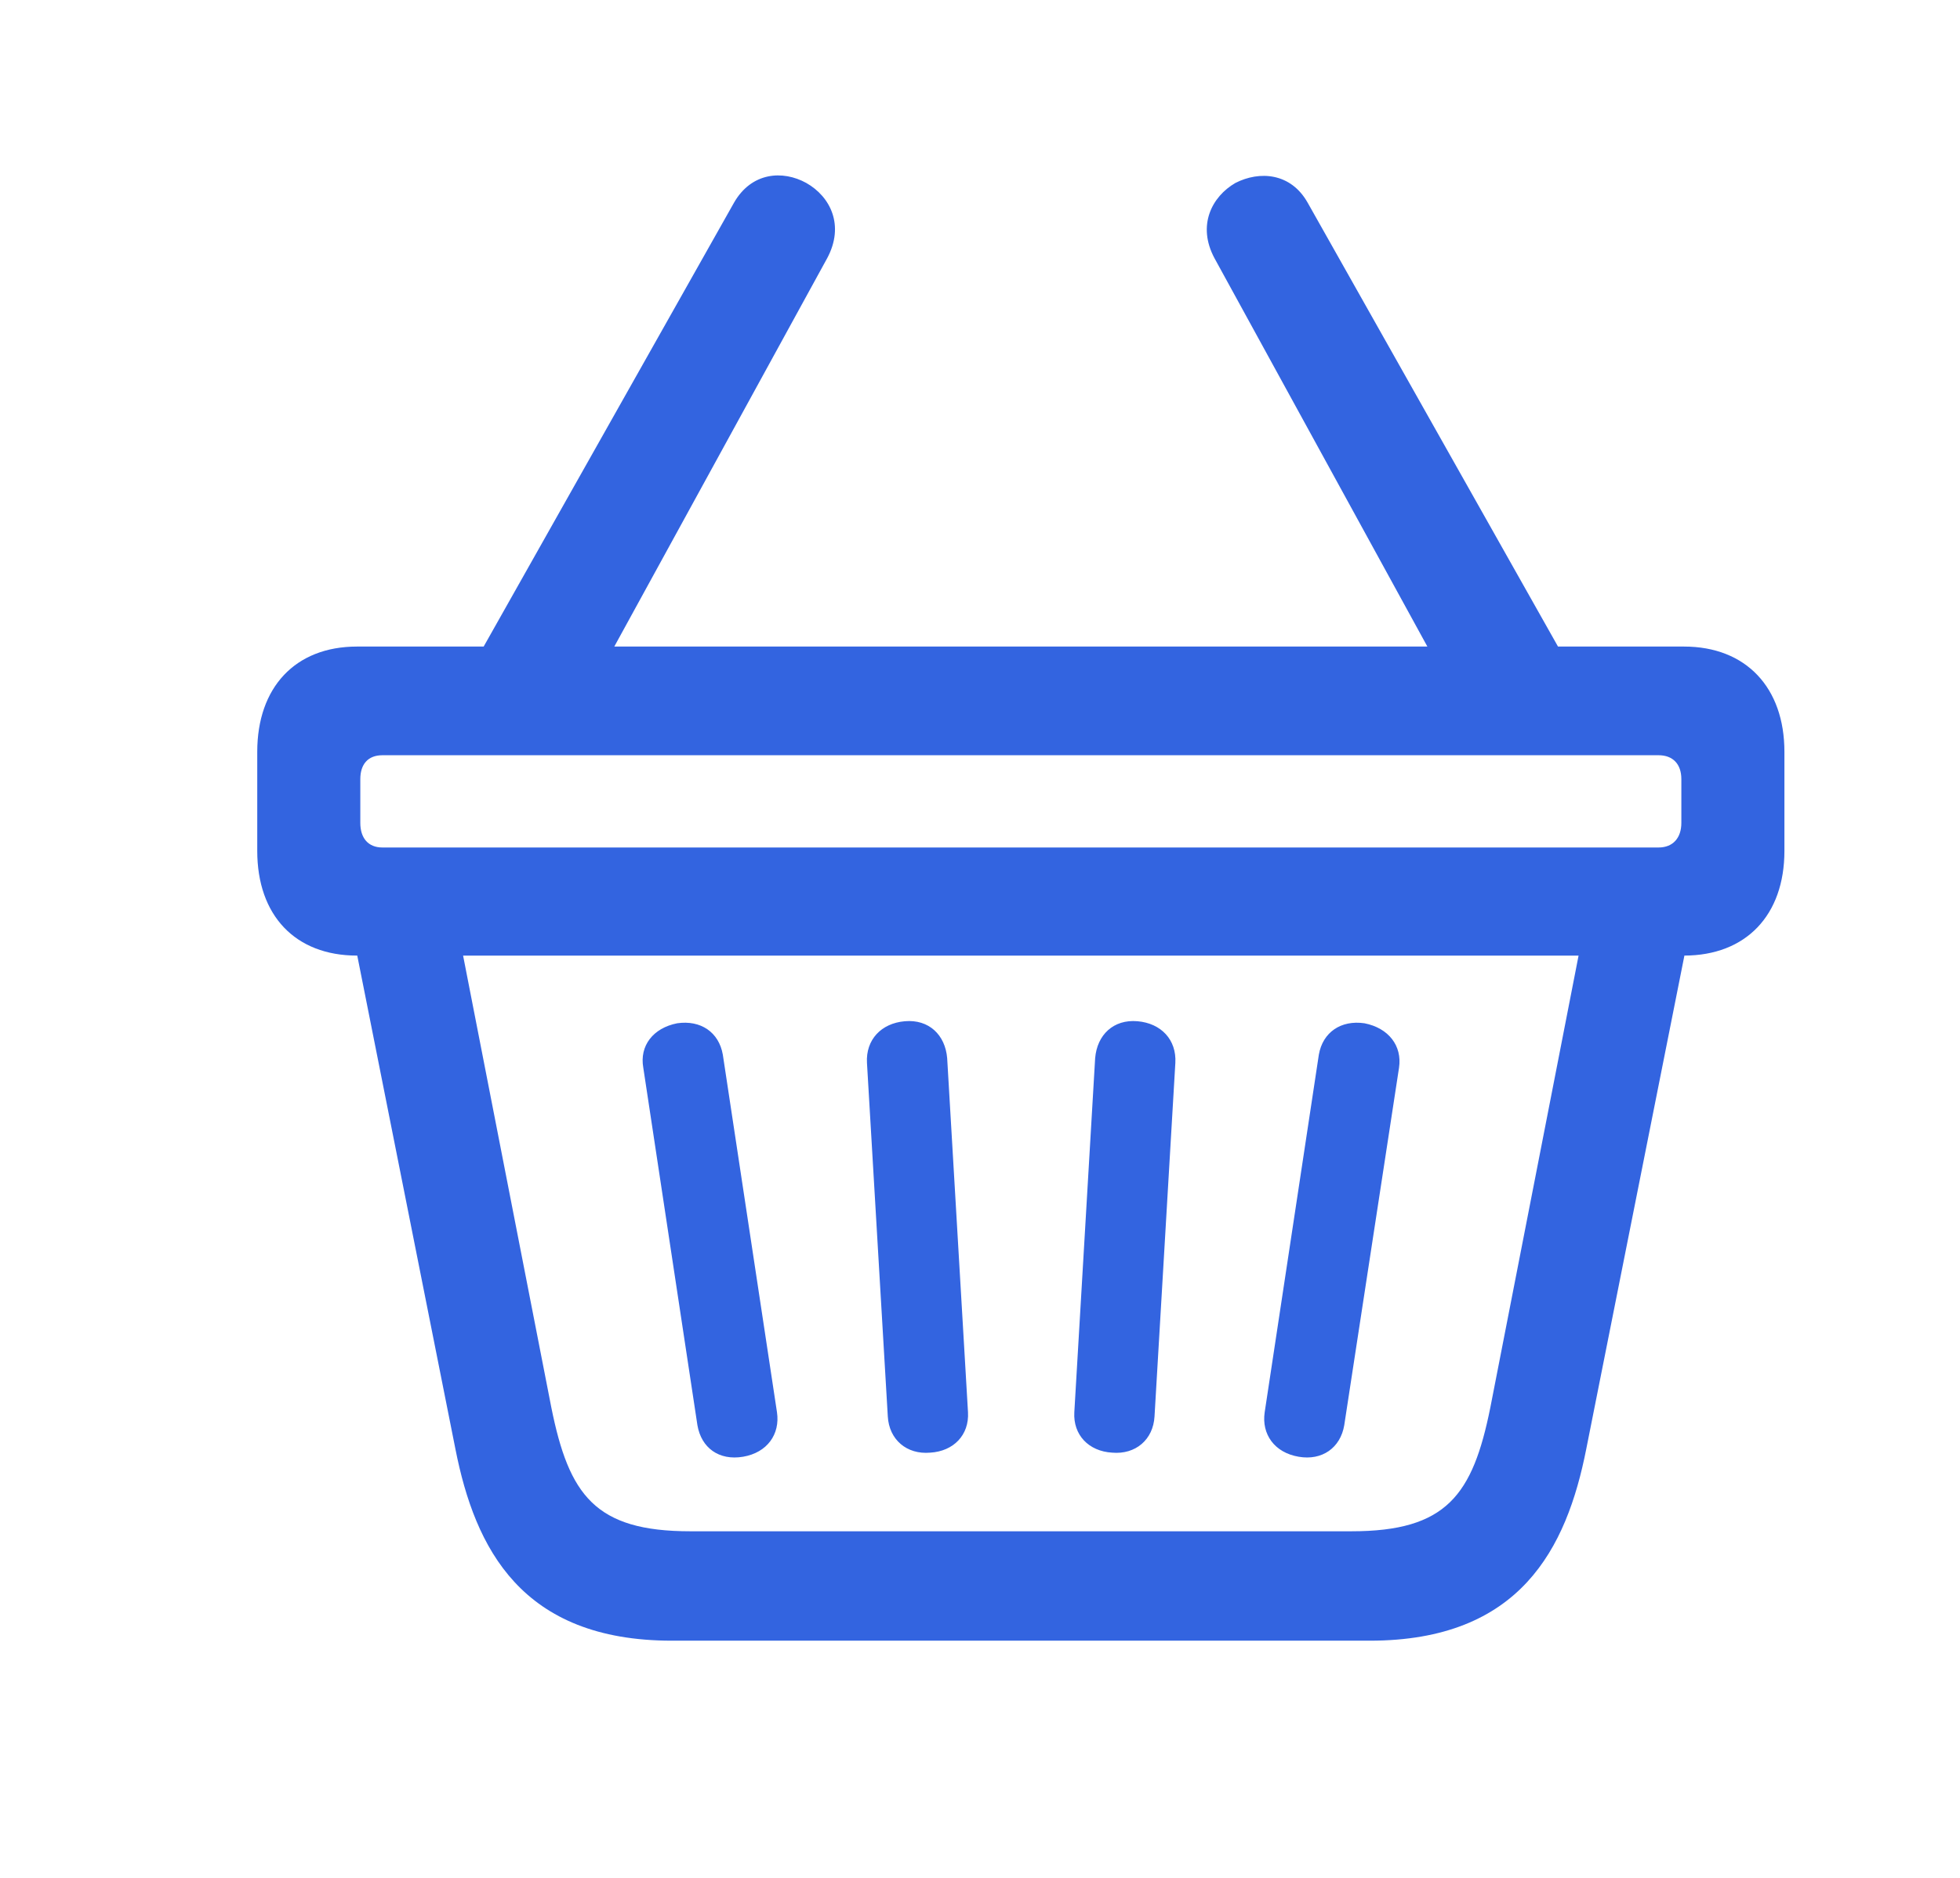
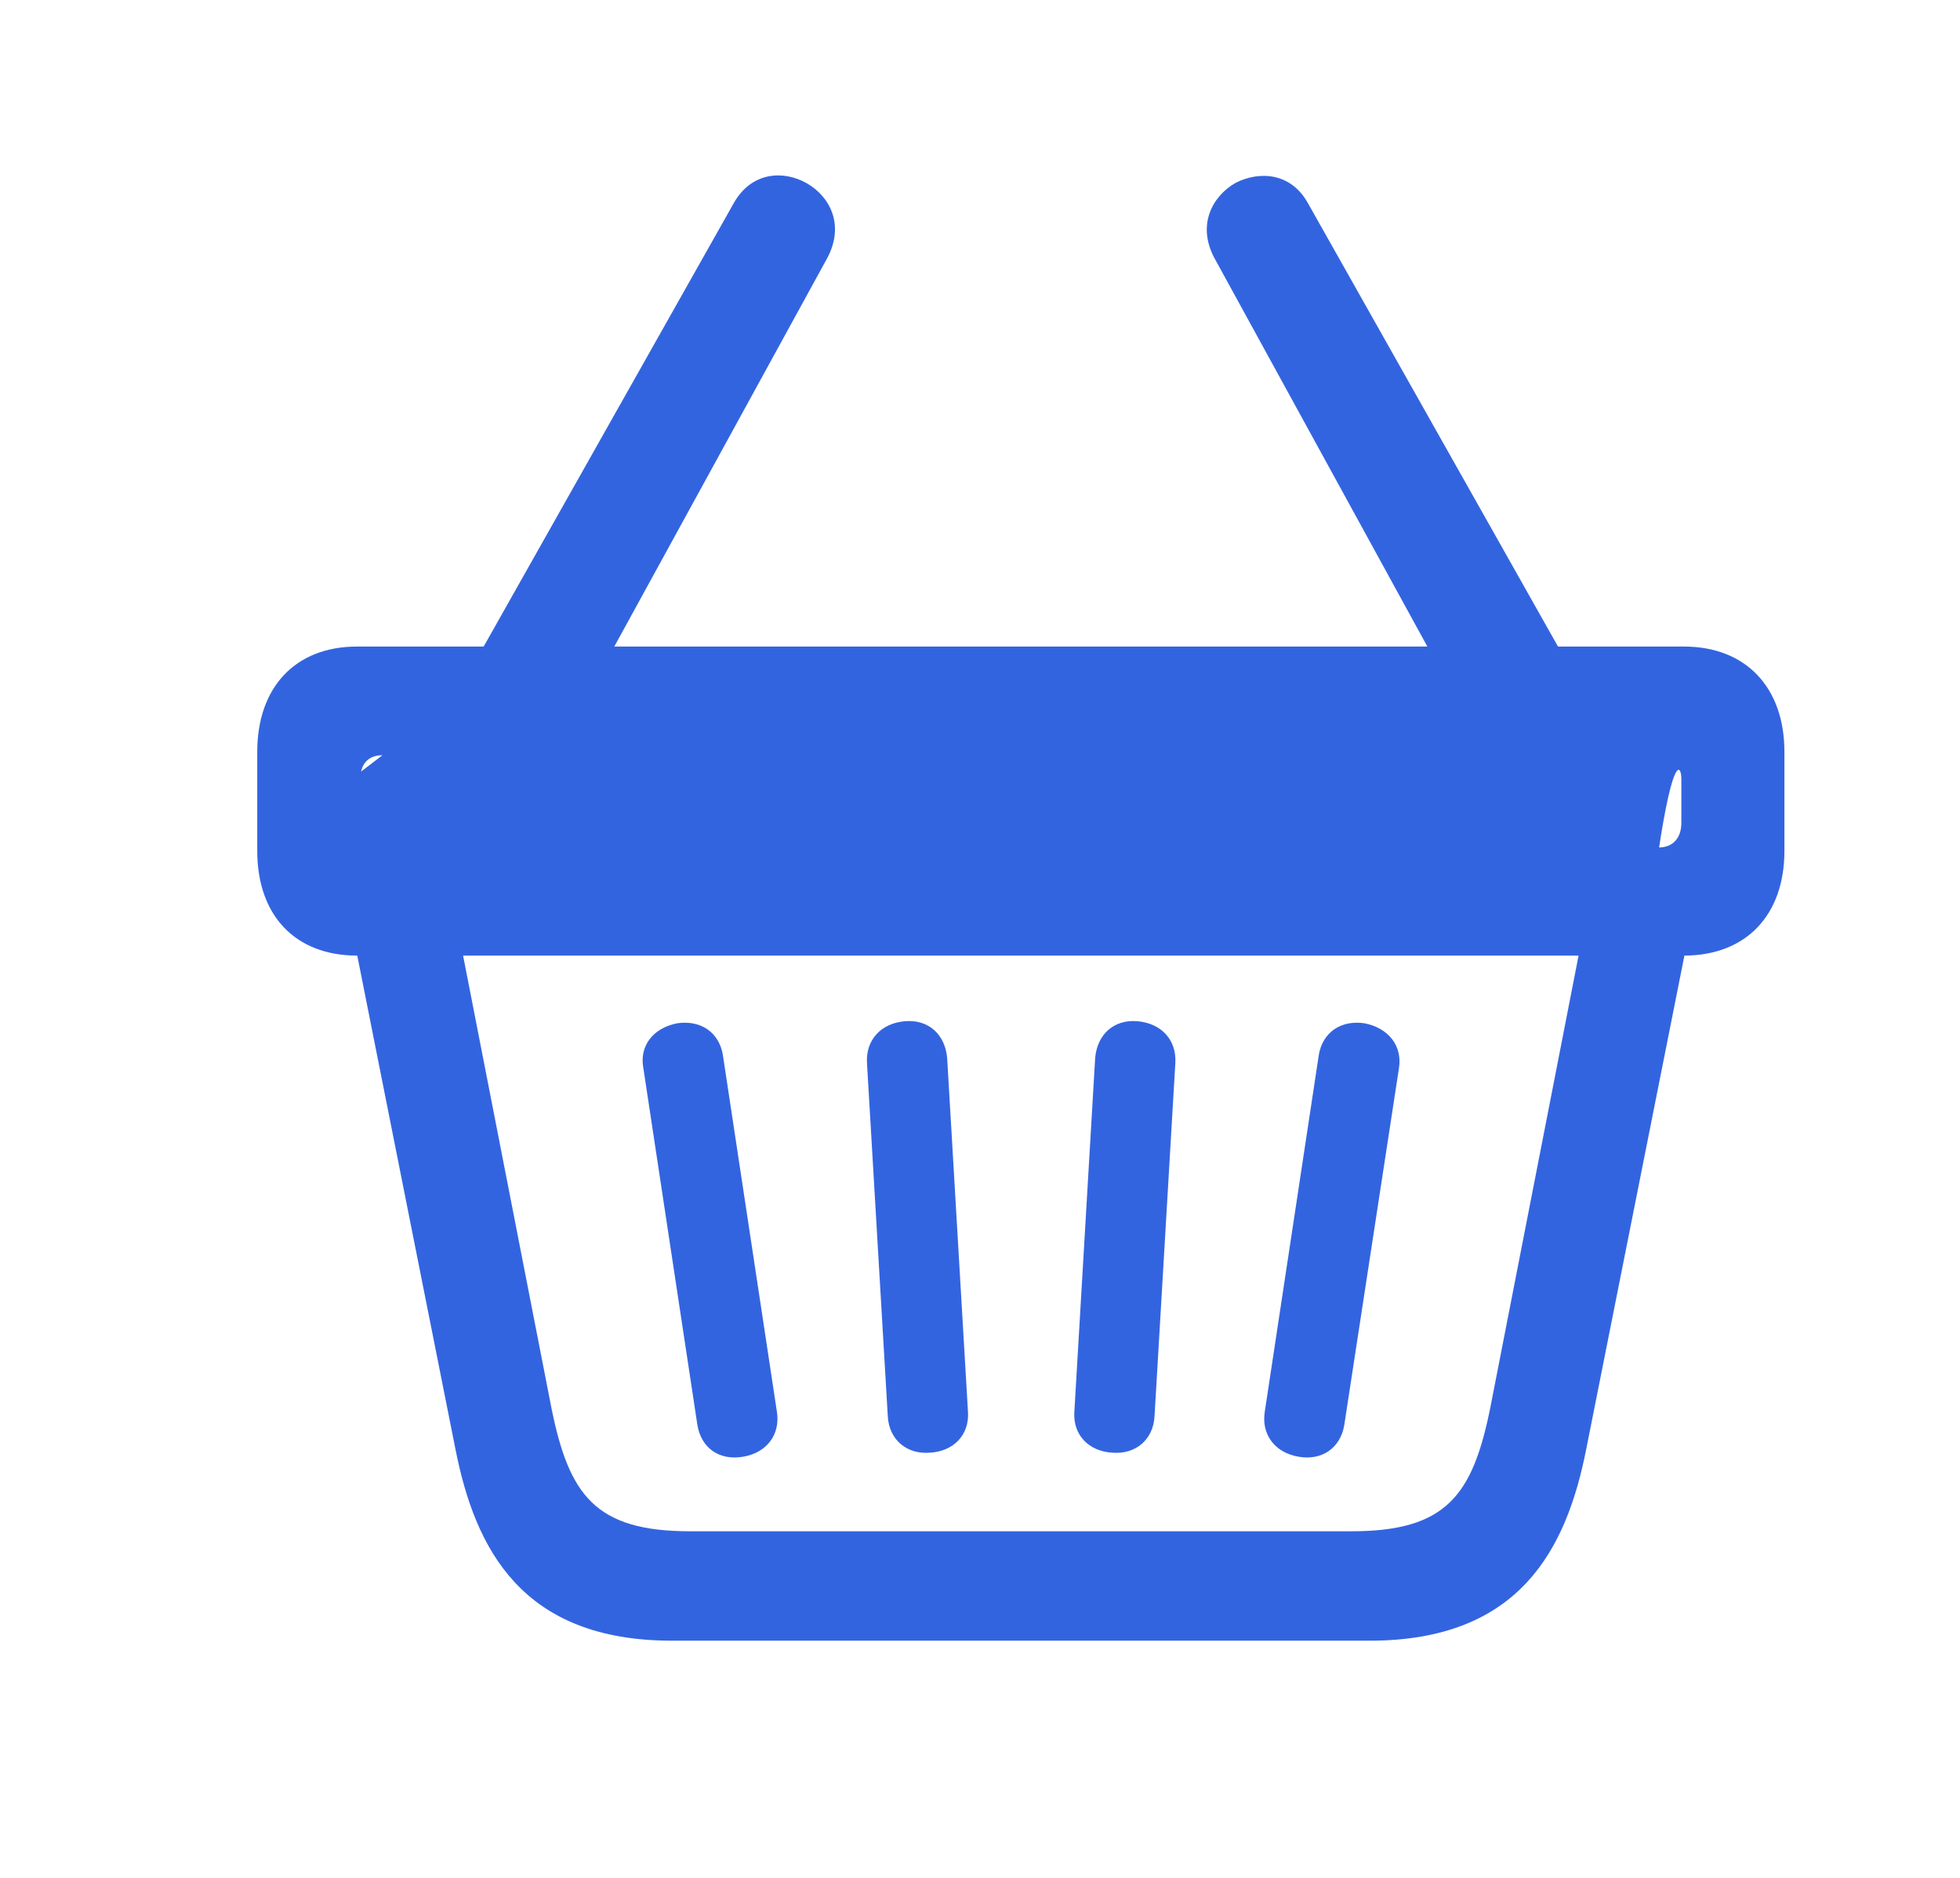
<svg xmlns="http://www.w3.org/2000/svg" width="24" height="23" viewBox="0 0 24 23" fill="none">
-   <path d="M3.15 10.422C3.15 11.21 3.613 11.704 4.372 11.704H20.62C21.379 11.704 21.85 11.21 21.85 10.422V9.208C21.85 8.421 21.379 7.919 20.62 7.919H4.372C3.613 7.919 3.15 8.421 3.15 9.208V10.422ZM4.683 9.25H20.309C20.485 9.25 20.588 9.359 20.588 9.543V10.079C20.588 10.263 20.485 10.38 20.309 10.38H4.683C4.507 10.38 4.412 10.263 4.412 10.079V9.543C4.412 9.359 4.507 9.25 4.683 9.25ZM8.228 20.095H16.772C18.616 20.095 19.183 18.964 19.423 17.75L20.692 11.369L19.439 11.143L18.249 17.239C18.033 18.311 17.714 18.755 16.548 18.755H8.452C7.286 18.755 6.967 18.311 6.751 17.239L5.561 11.143L4.308 11.369L5.577 17.75C5.817 18.964 6.384 20.095 8.228 20.095ZM9.099 17.842C9.394 17.792 9.554 17.566 9.514 17.297L8.851 12.918C8.803 12.642 8.58 12.491 8.292 12.533C7.997 12.591 7.829 12.809 7.877 13.077L8.54 17.457C8.588 17.733 8.803 17.892 9.099 17.842ZM11.39 17.792C11.678 17.775 11.869 17.574 11.853 17.297L11.598 12.96C11.574 12.675 11.374 12.482 11.079 12.508C10.791 12.533 10.6 12.734 10.616 13.018L10.871 17.348C10.887 17.633 11.103 17.817 11.39 17.792ZM13.618 17.792C13.905 17.817 14.121 17.633 14.137 17.348L14.392 13.018C14.408 12.734 14.217 12.533 13.929 12.508C13.634 12.482 13.434 12.675 13.41 12.96L13.155 17.297C13.139 17.574 13.33 17.775 13.618 17.792ZM15.902 17.842C16.189 17.892 16.413 17.733 16.46 17.457L17.131 13.077C17.171 12.809 17.003 12.591 16.708 12.533C16.421 12.491 16.197 12.642 16.149 12.918L15.486 17.297C15.446 17.566 15.606 17.792 15.902 17.842ZM5.729 8.262H7.334L10.129 3.162C10.344 2.76 10.168 2.408 9.873 2.241C9.586 2.082 9.202 2.107 8.987 2.484L5.729 8.262ZM17.666 8.262H19.271L16.013 2.484C15.806 2.115 15.422 2.09 15.127 2.241C14.839 2.408 14.656 2.76 14.871 3.162L17.666 8.262Z" fill="#3364E0" />
+   <path d="M3.15 10.422C3.15 11.21 3.613 11.704 4.372 11.704H20.62C21.379 11.704 21.85 11.21 21.85 10.422V9.208C21.85 8.421 21.379 7.919 20.62 7.919H4.372C3.613 7.919 3.15 8.421 3.15 9.208V10.422ZH20.309C20.485 9.25 20.588 9.359 20.588 9.543V10.079C20.588 10.263 20.485 10.38 20.309 10.38H4.683C4.507 10.38 4.412 10.263 4.412 10.079V9.543C4.412 9.359 4.507 9.25 4.683 9.25ZM8.228 20.095H16.772C18.616 20.095 19.183 18.964 19.423 17.75L20.692 11.369L19.439 11.143L18.249 17.239C18.033 18.311 17.714 18.755 16.548 18.755H8.452C7.286 18.755 6.967 18.311 6.751 17.239L5.561 11.143L4.308 11.369L5.577 17.75C5.817 18.964 6.384 20.095 8.228 20.095ZM9.099 17.842C9.394 17.792 9.554 17.566 9.514 17.297L8.851 12.918C8.803 12.642 8.58 12.491 8.292 12.533C7.997 12.591 7.829 12.809 7.877 13.077L8.54 17.457C8.588 17.733 8.803 17.892 9.099 17.842ZM11.39 17.792C11.678 17.775 11.869 17.574 11.853 17.297L11.598 12.96C11.574 12.675 11.374 12.482 11.079 12.508C10.791 12.533 10.6 12.734 10.616 13.018L10.871 17.348C10.887 17.633 11.103 17.817 11.39 17.792ZM13.618 17.792C13.905 17.817 14.121 17.633 14.137 17.348L14.392 13.018C14.408 12.734 14.217 12.533 13.929 12.508C13.634 12.482 13.434 12.675 13.41 12.96L13.155 17.297C13.139 17.574 13.33 17.775 13.618 17.792ZM15.902 17.842C16.189 17.892 16.413 17.733 16.46 17.457L17.131 13.077C17.171 12.809 17.003 12.591 16.708 12.533C16.421 12.491 16.197 12.642 16.149 12.918L15.486 17.297C15.446 17.566 15.606 17.792 15.902 17.842ZM5.729 8.262H7.334L10.129 3.162C10.344 2.76 10.168 2.408 9.873 2.241C9.586 2.082 9.202 2.107 8.987 2.484L5.729 8.262ZM17.666 8.262H19.271L16.013 2.484C15.806 2.115 15.422 2.09 15.127 2.241C14.839 2.408 14.656 2.76 14.871 3.162L17.666 8.262Z" fill="#3364E0" />
</svg>